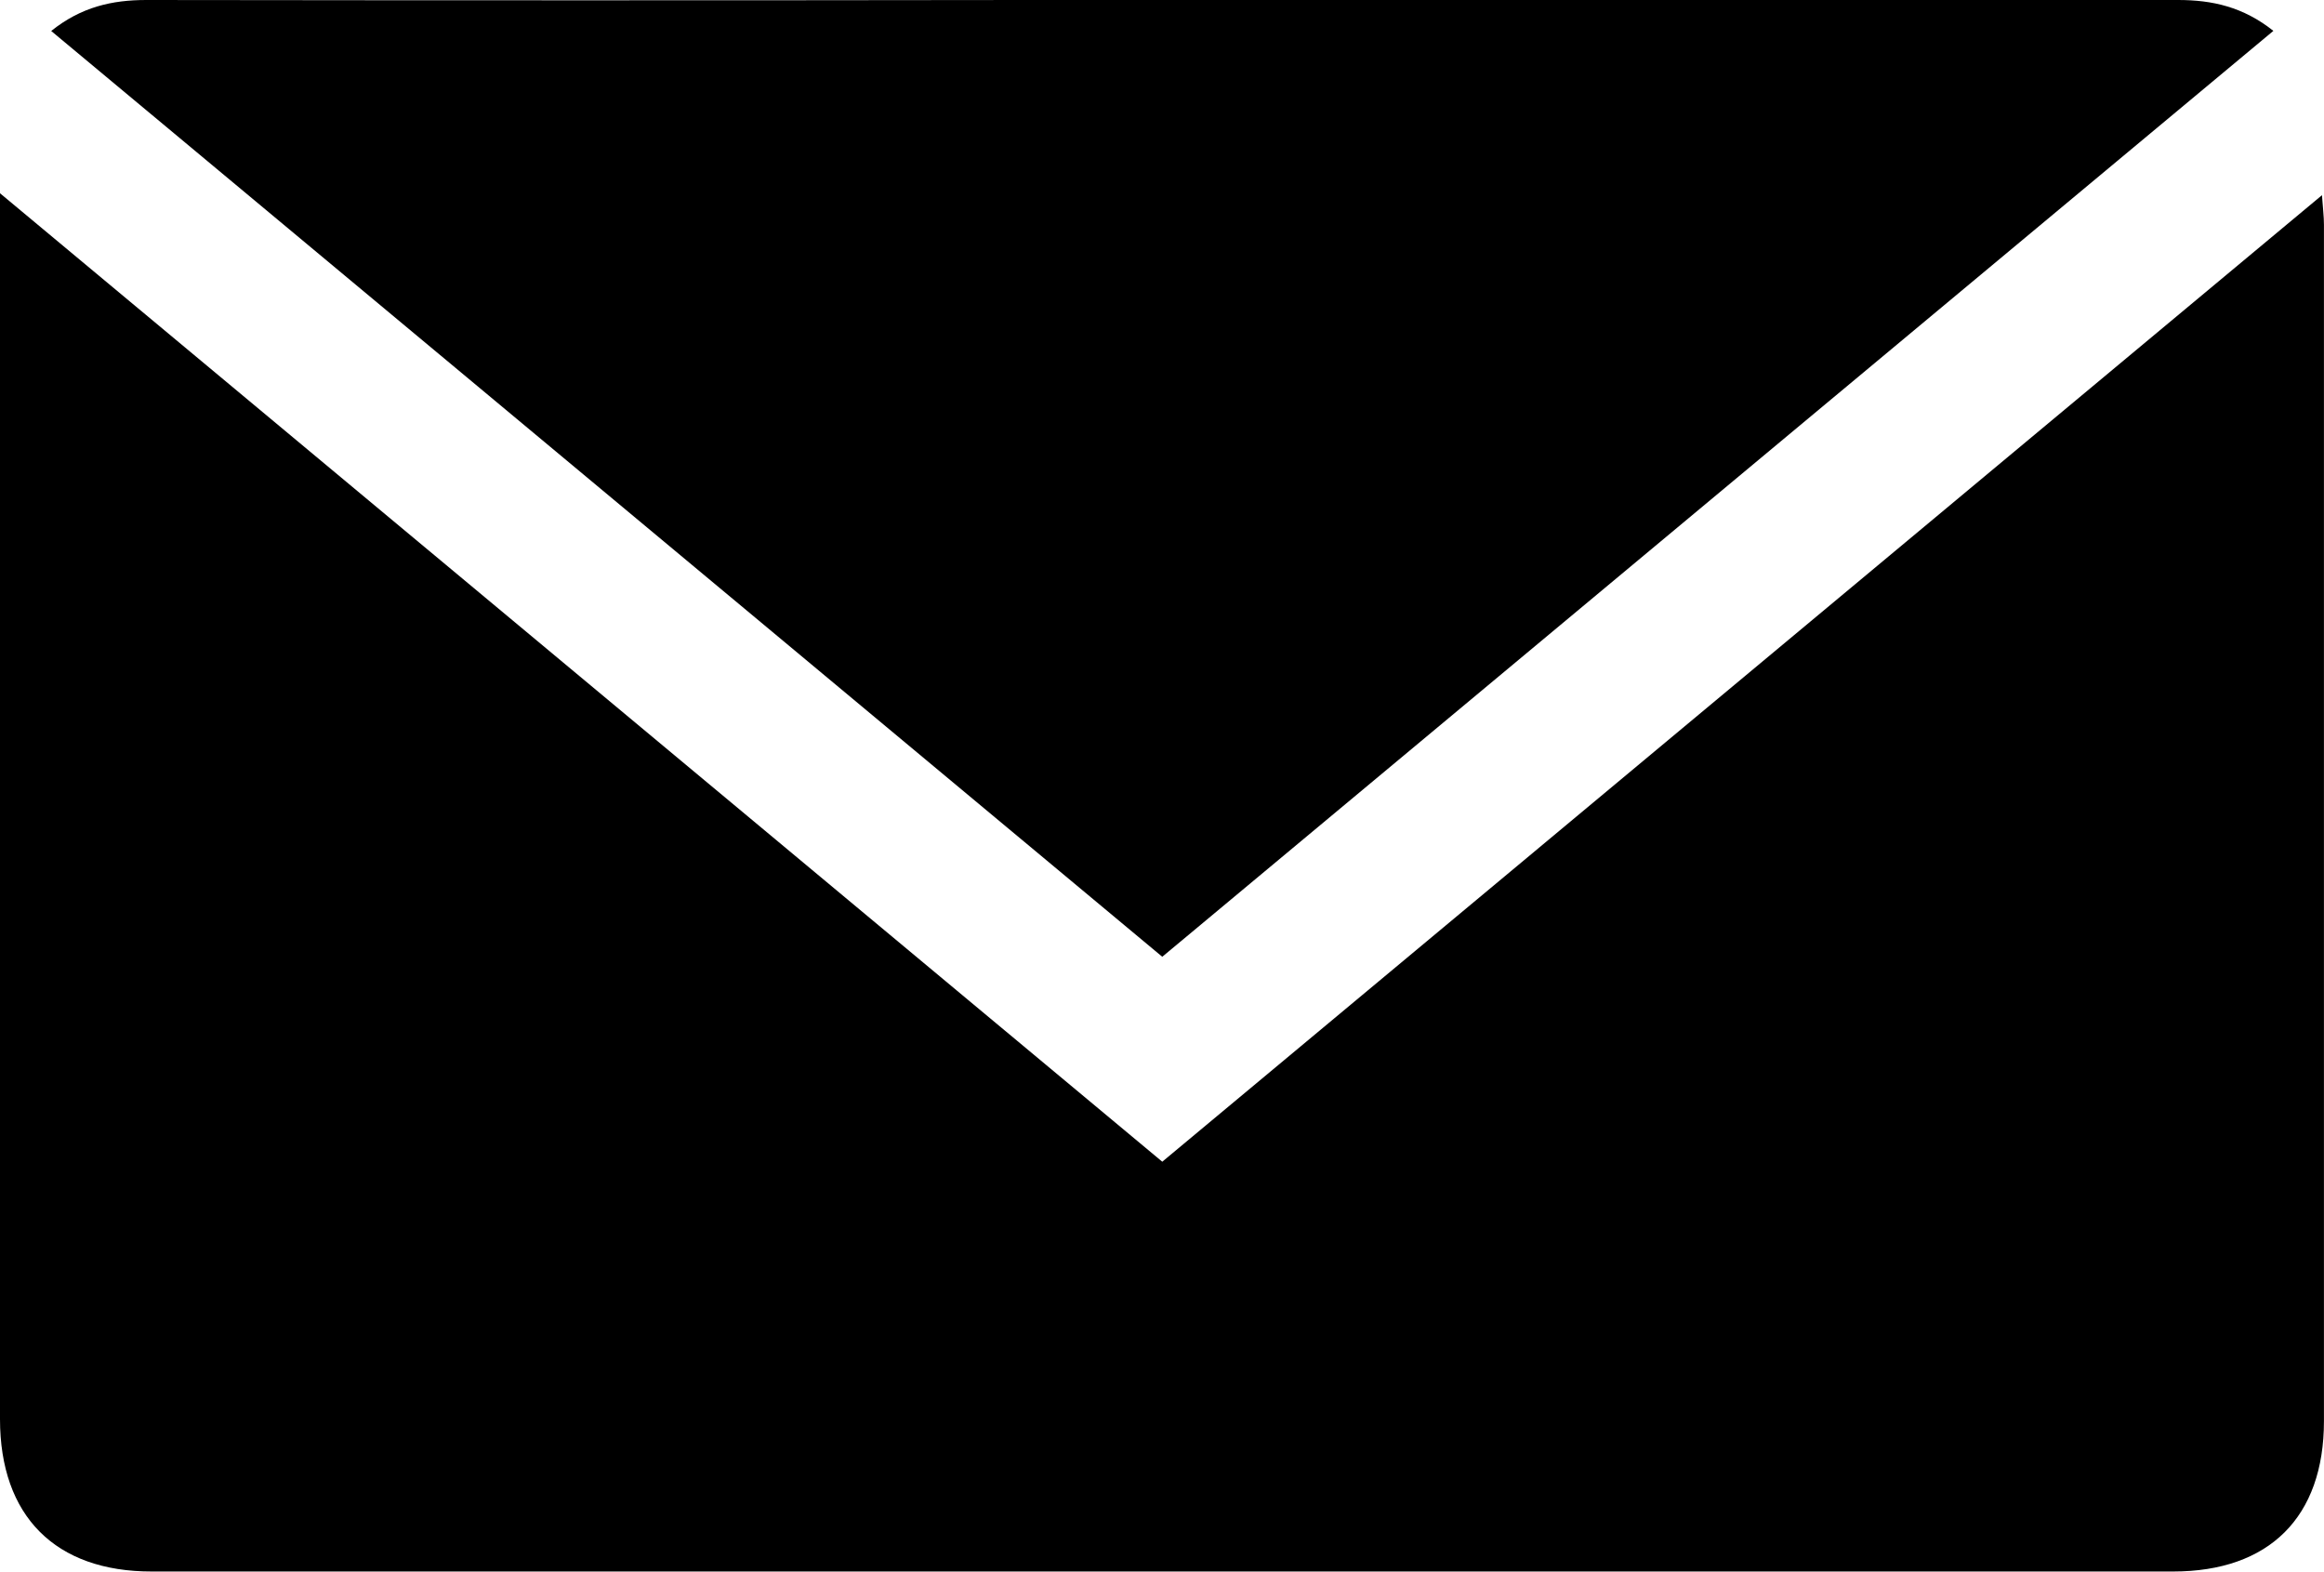
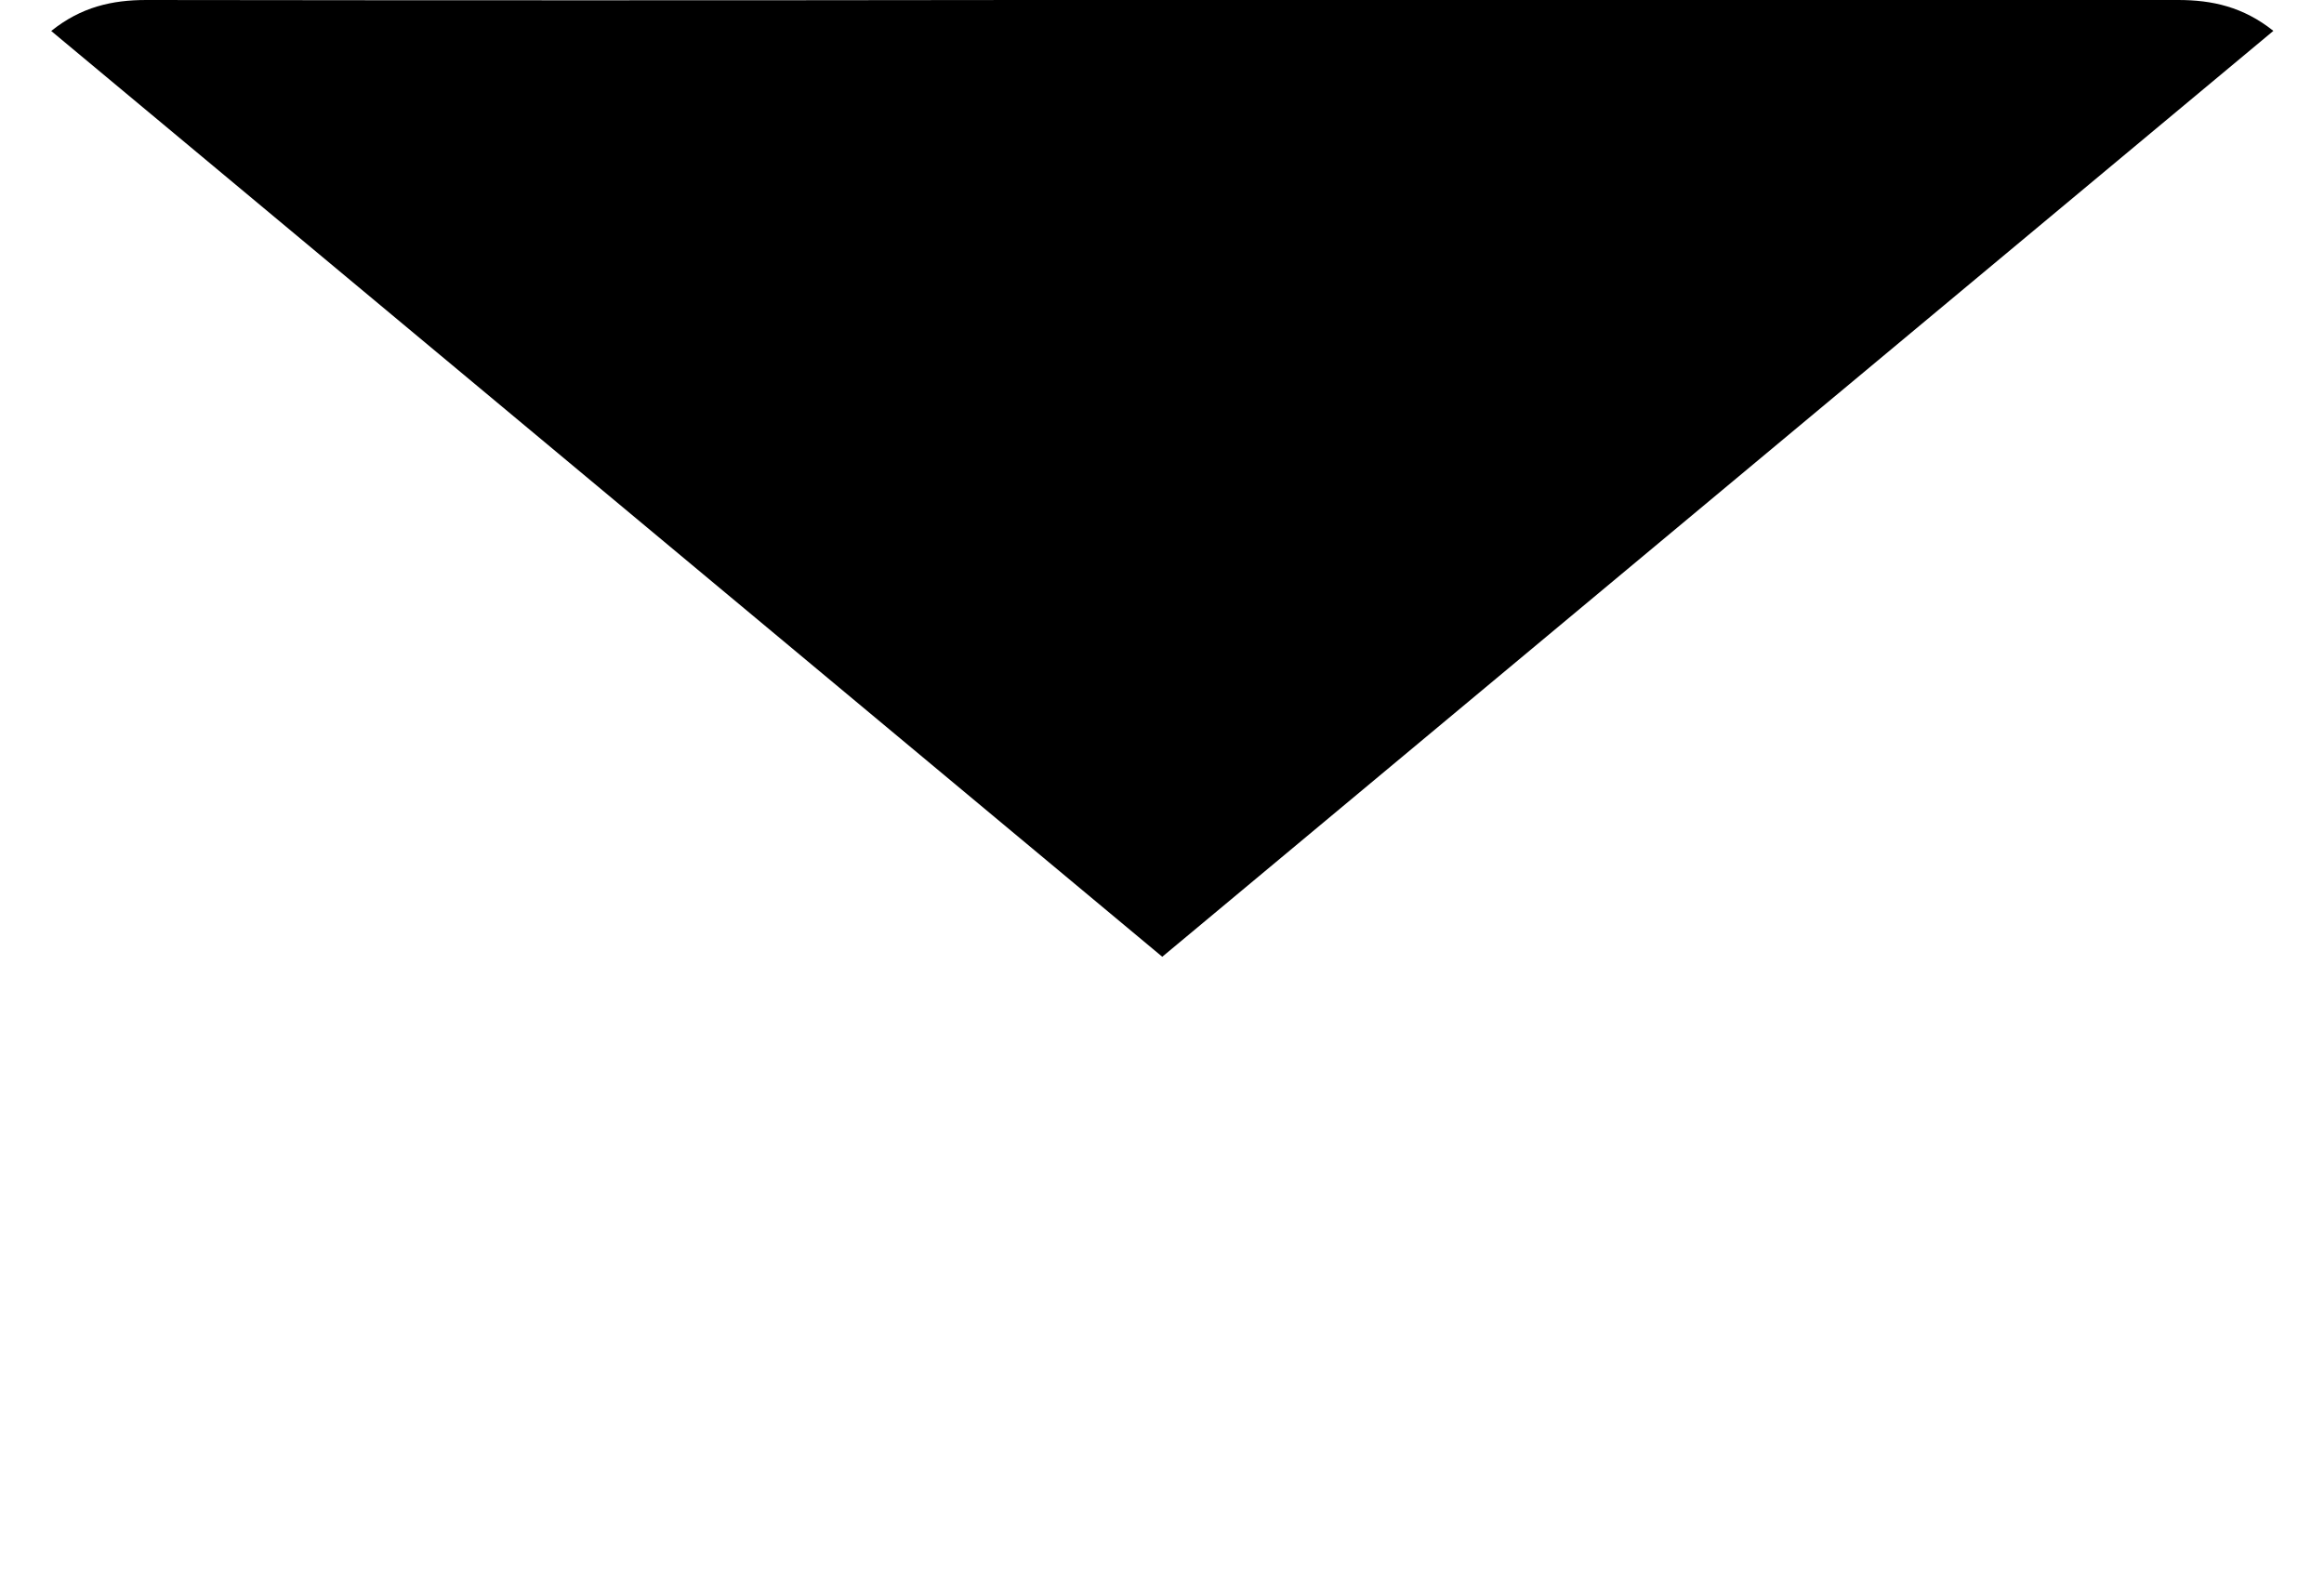
<svg xmlns="http://www.w3.org/2000/svg" viewBox="0 0 435.22 294.34">
  <title>mail</title>
  <g id="Calque_2" data-name="Calque 2">
    <g id="Calque_1-2" data-name="Calque 1">
-       <path d="M0,36.19,217.66,217.55l217.18-181c.17,2.44.37,4,.37,5.52q0,112,0,224.05c0,18-10.26,28.17-28.24,28.17H28.46C10.38,294.33,0,283.92,0,265.75q0-111.52,0-223Z" />
      <path d="M9.59,5.8C15.22,1.29,21,0,27.4,0q82.26.11,164.5,0,108,0,216,0c6.39,0,12.18,1.28,17.84,5.78L217.66,179.17Q113.67,92.5,9.59,5.8Z" />
    </g>
  </g>
</svg>